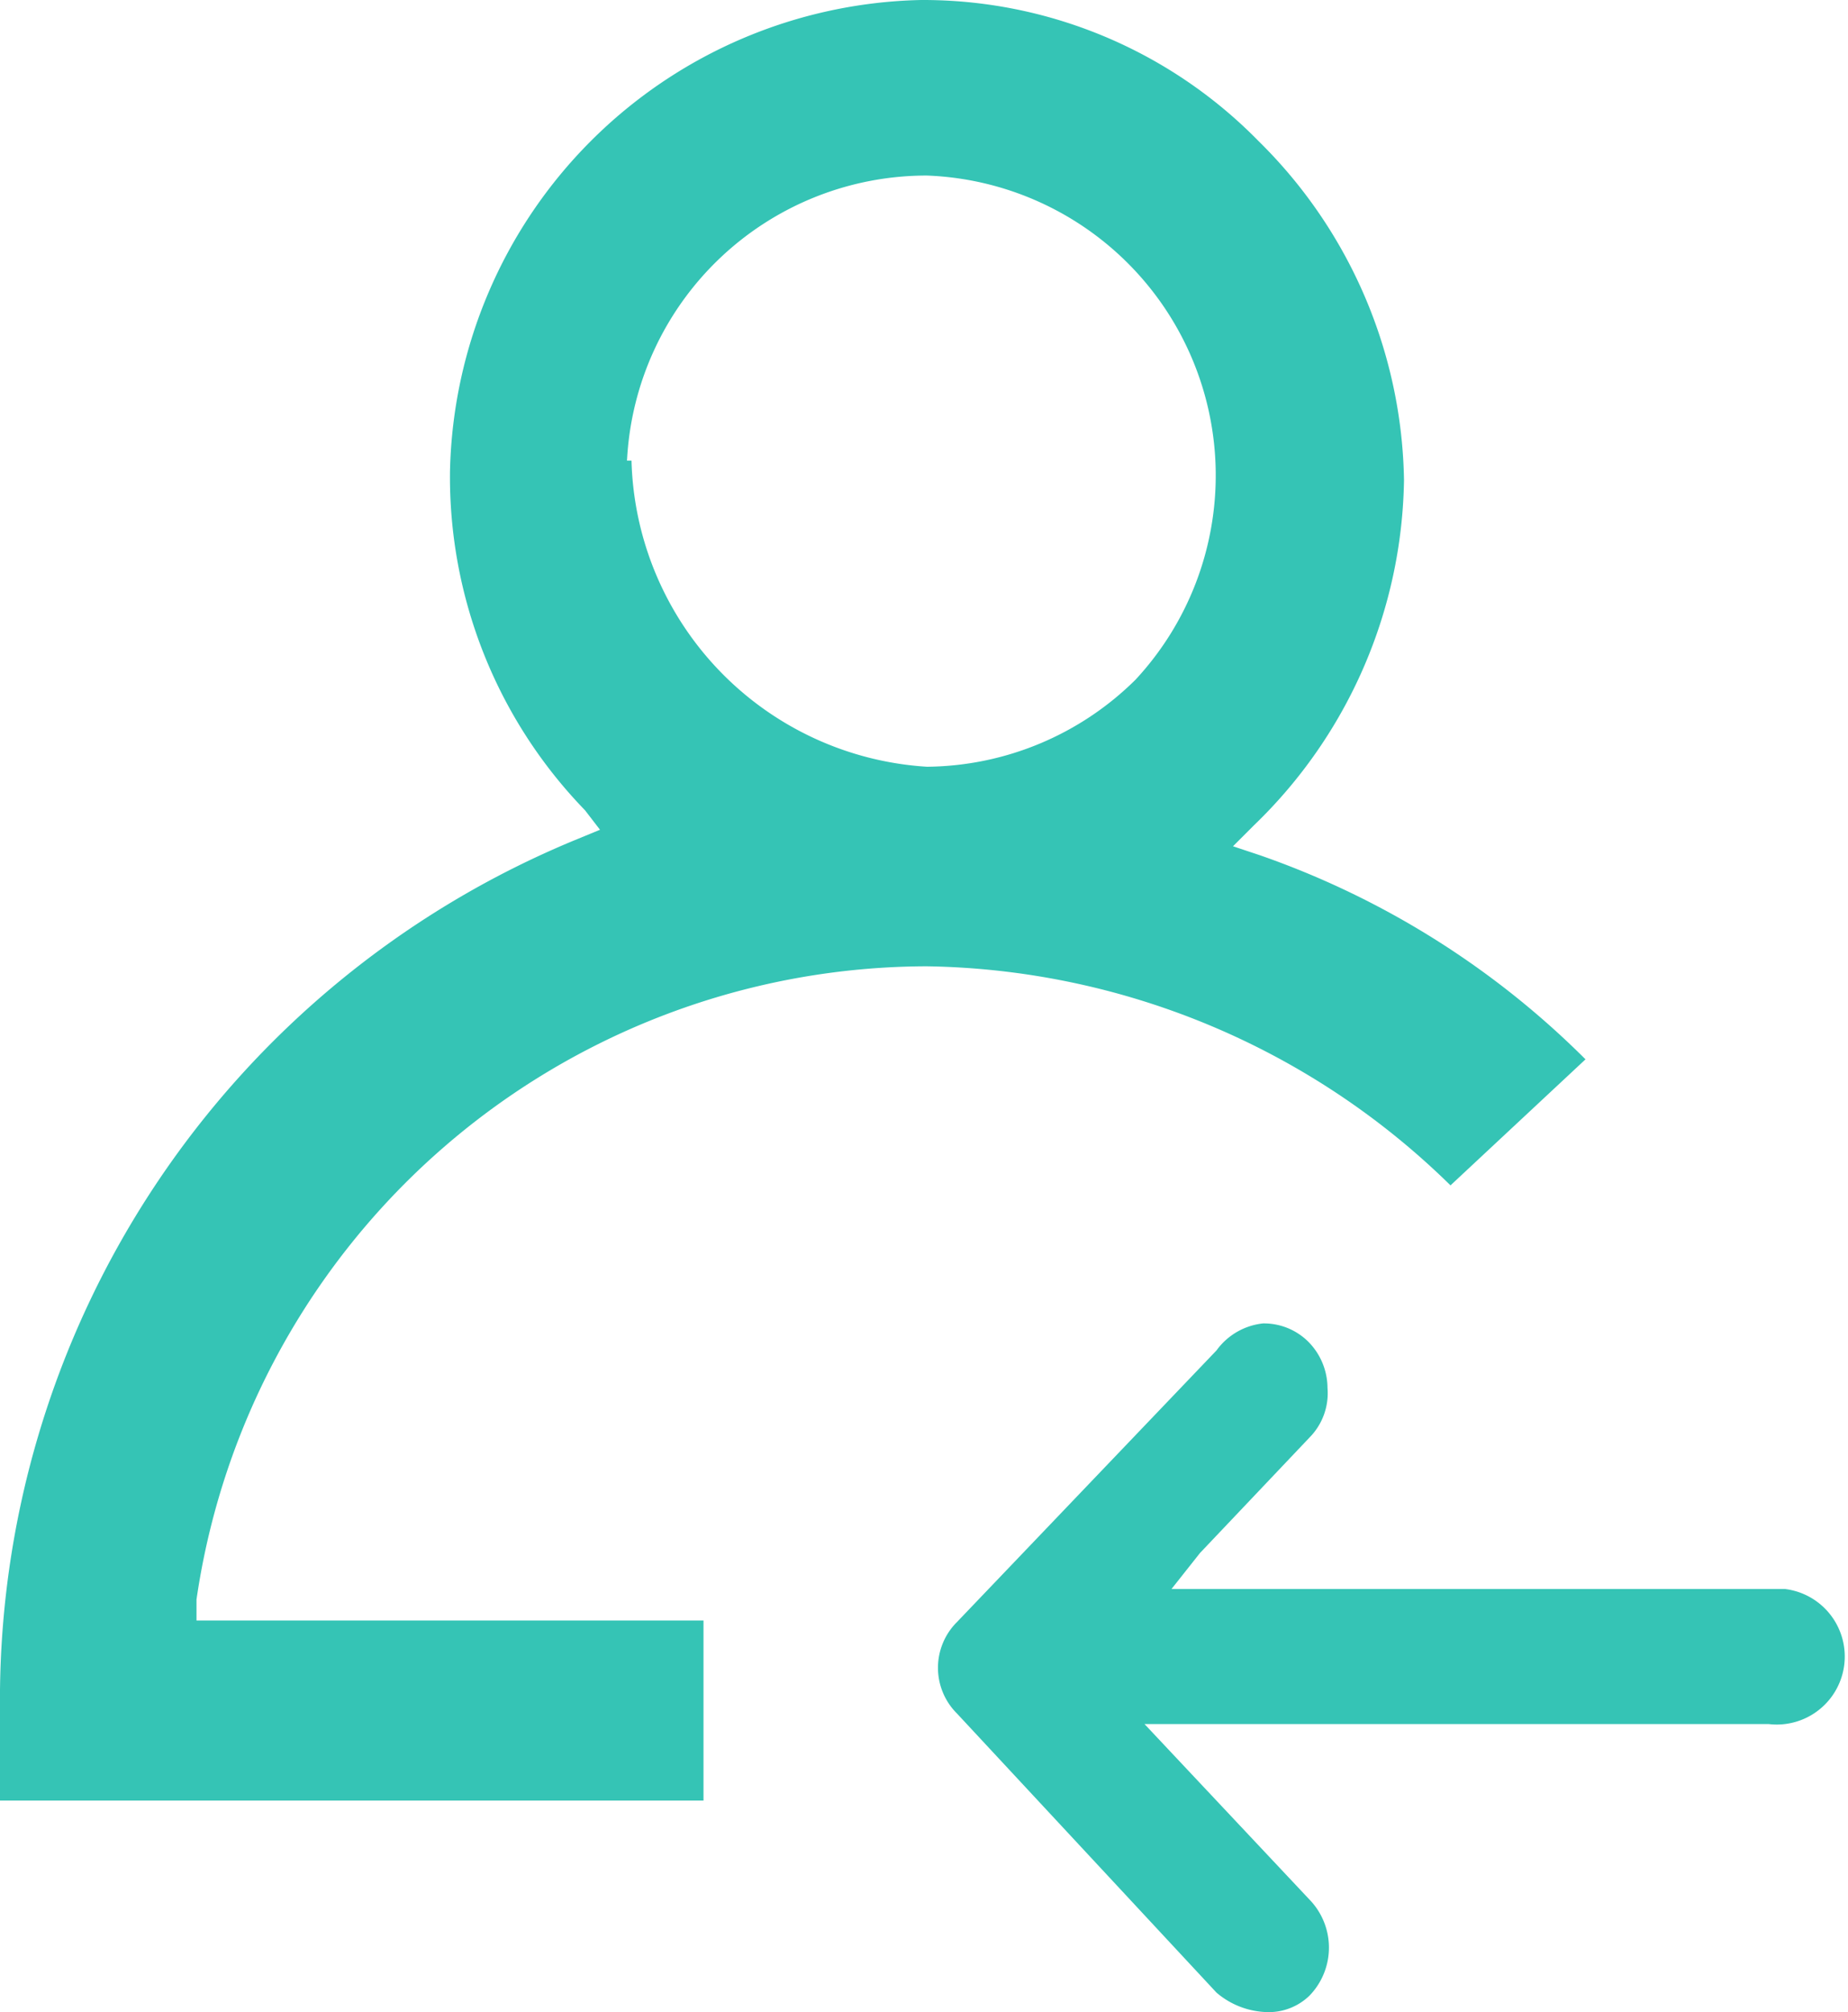
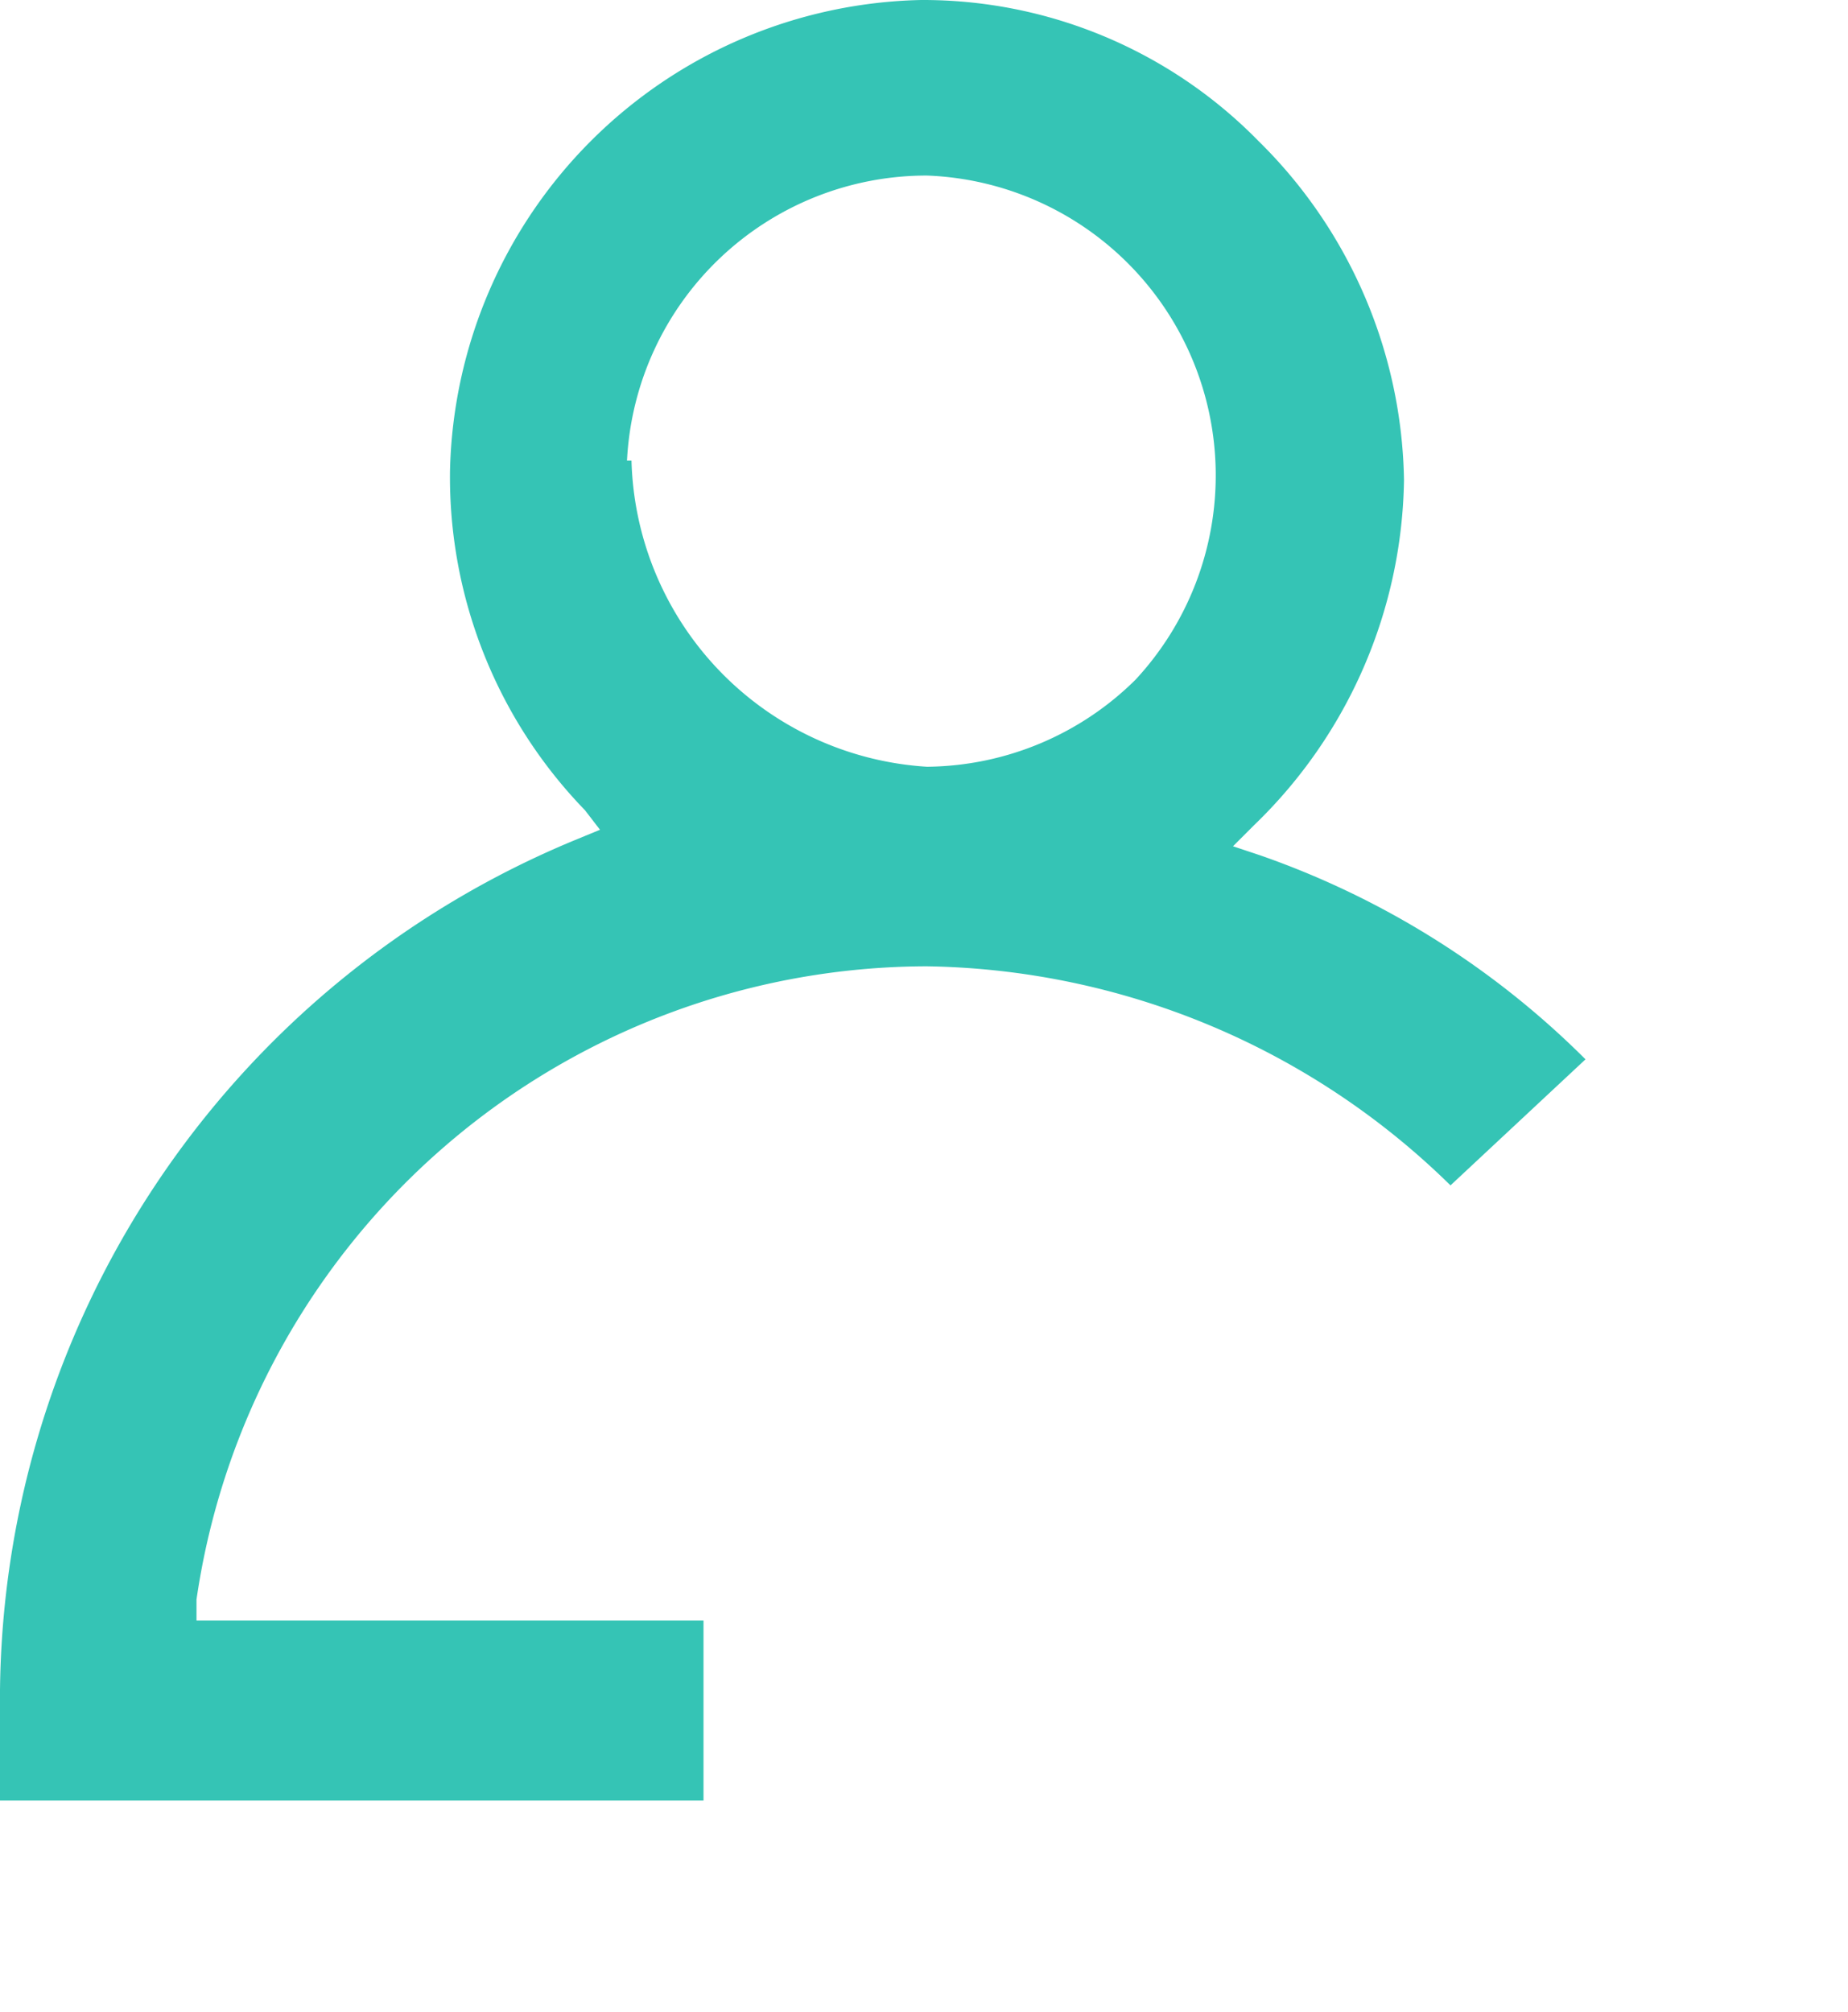
<svg xmlns="http://www.w3.org/2000/svg" viewBox="0 0 12.32 13.41">
  <defs>
    <style>.cls-1{fill:#35c4b5;}</style>
  </defs>
  <g id="Layer_2" data-name="Layer 2">
    <g id="Layer_1-2" data-name="Layer 1">
      <g id="Group_25746" data-name="Group 25746">
        <path class="cls-1" d="M6.18,6.44A5.09,5.09,0,0,1,9.67,7.9l.9-.84A5.74,5.74,0,0,0,8.4,5.7l-.18-.06.14-.14a3.26,3.26,0,0,0,1-2.3A3.24,3.24,0,0,0,8.39.94,3.13,3.13,0,0,0,6.14,0h0A3.21,3.21,0,0,0,3,3.14,3.19,3.19,0,0,0,3.9,5.4L4,5.53l-.17.07A6.2,6.2,0,0,0,0,11.39V12H4.69V10.8H1.31l0-.14A4.93,4.93,0,0,1,6.17,6.44Zm-2-3.37h0a2,2,0,0,1,2-1.9h0A2,2,0,0,1,7.57,4.53a2,2,0,0,1-1.39.58A2.1,2.1,0,0,1,4.21,3.07Z" />
-         <path class="cls-1" d="M11.92,10.59H7.81L8,10.35l.74-.78a.42.42,0,0,0,.11-.32.44.44,0,0,0-.13-.31.42.42,0,0,0-.3-.12h0A.44.44,0,0,0,8.11,9L6.38,10.81a.43.43,0,0,0,0,.61l1.73,1.86a.54.54,0,0,0,.35.13.39.39,0,0,0,.27-.11.46.46,0,0,0,0-.64l-1.1-1.17h4.16a.45.45,0,1,0,.11-.9Z" />
      </g>
    </g>
  </g>
</svg>